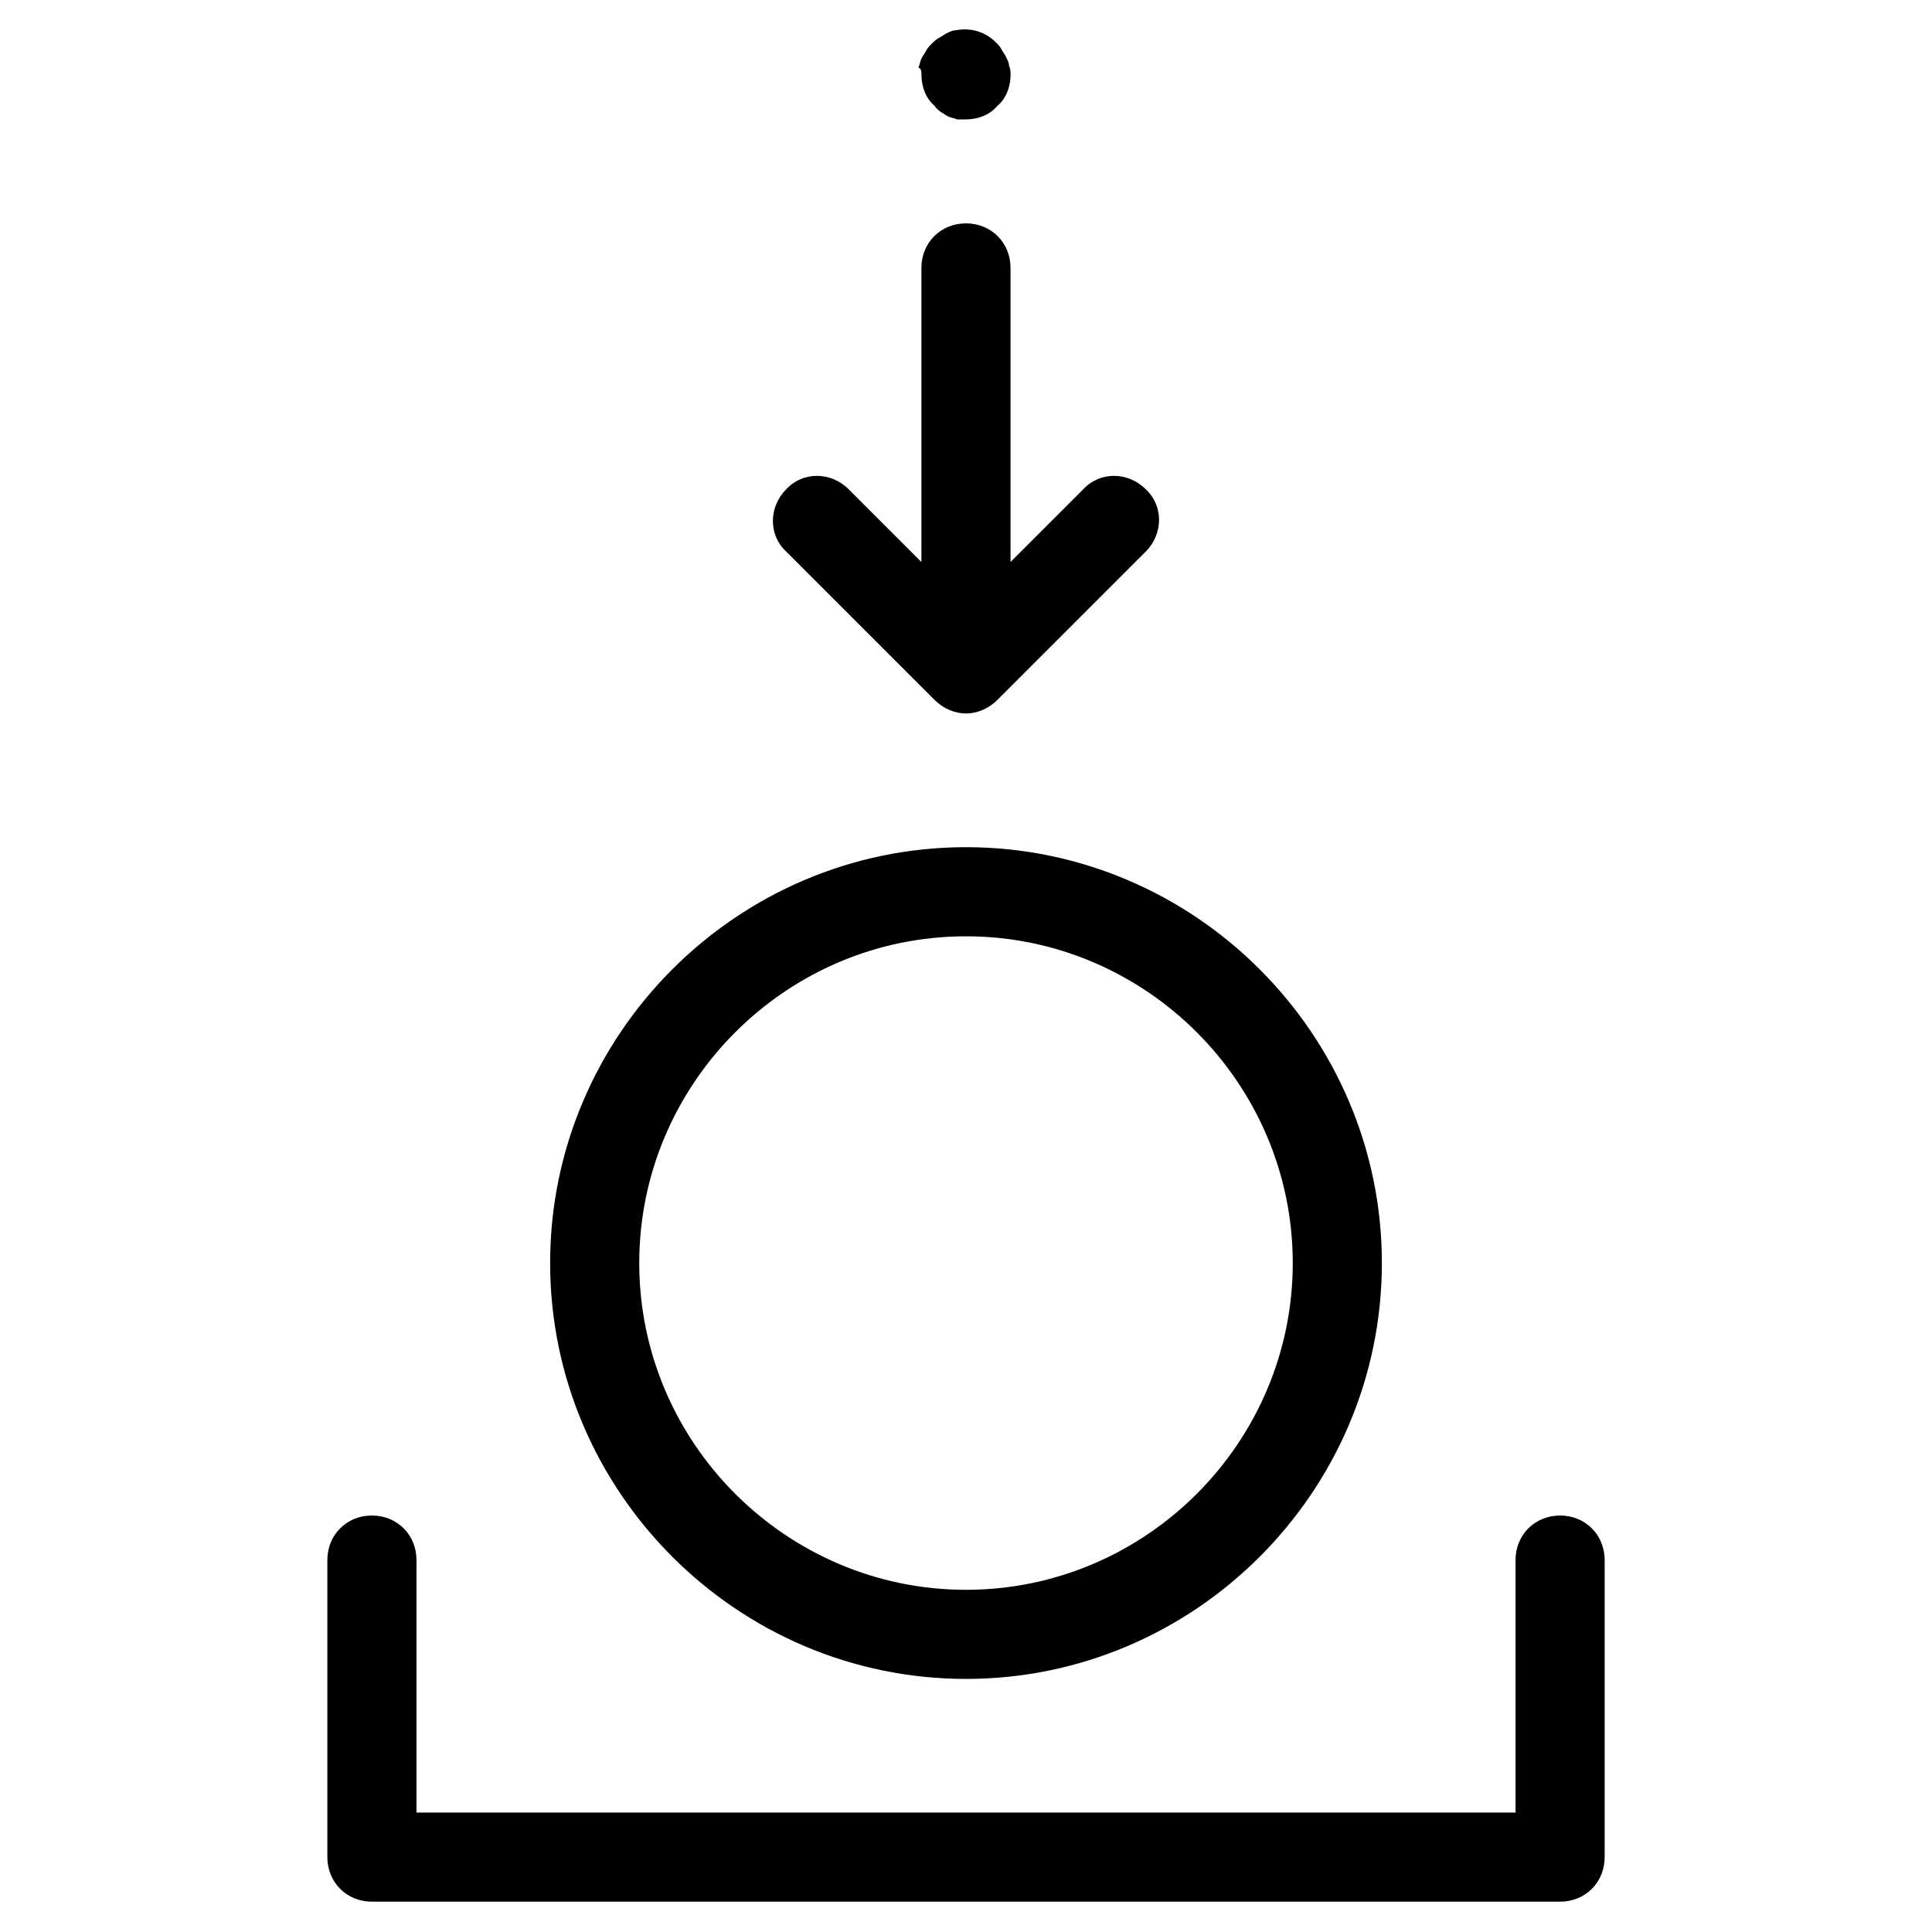
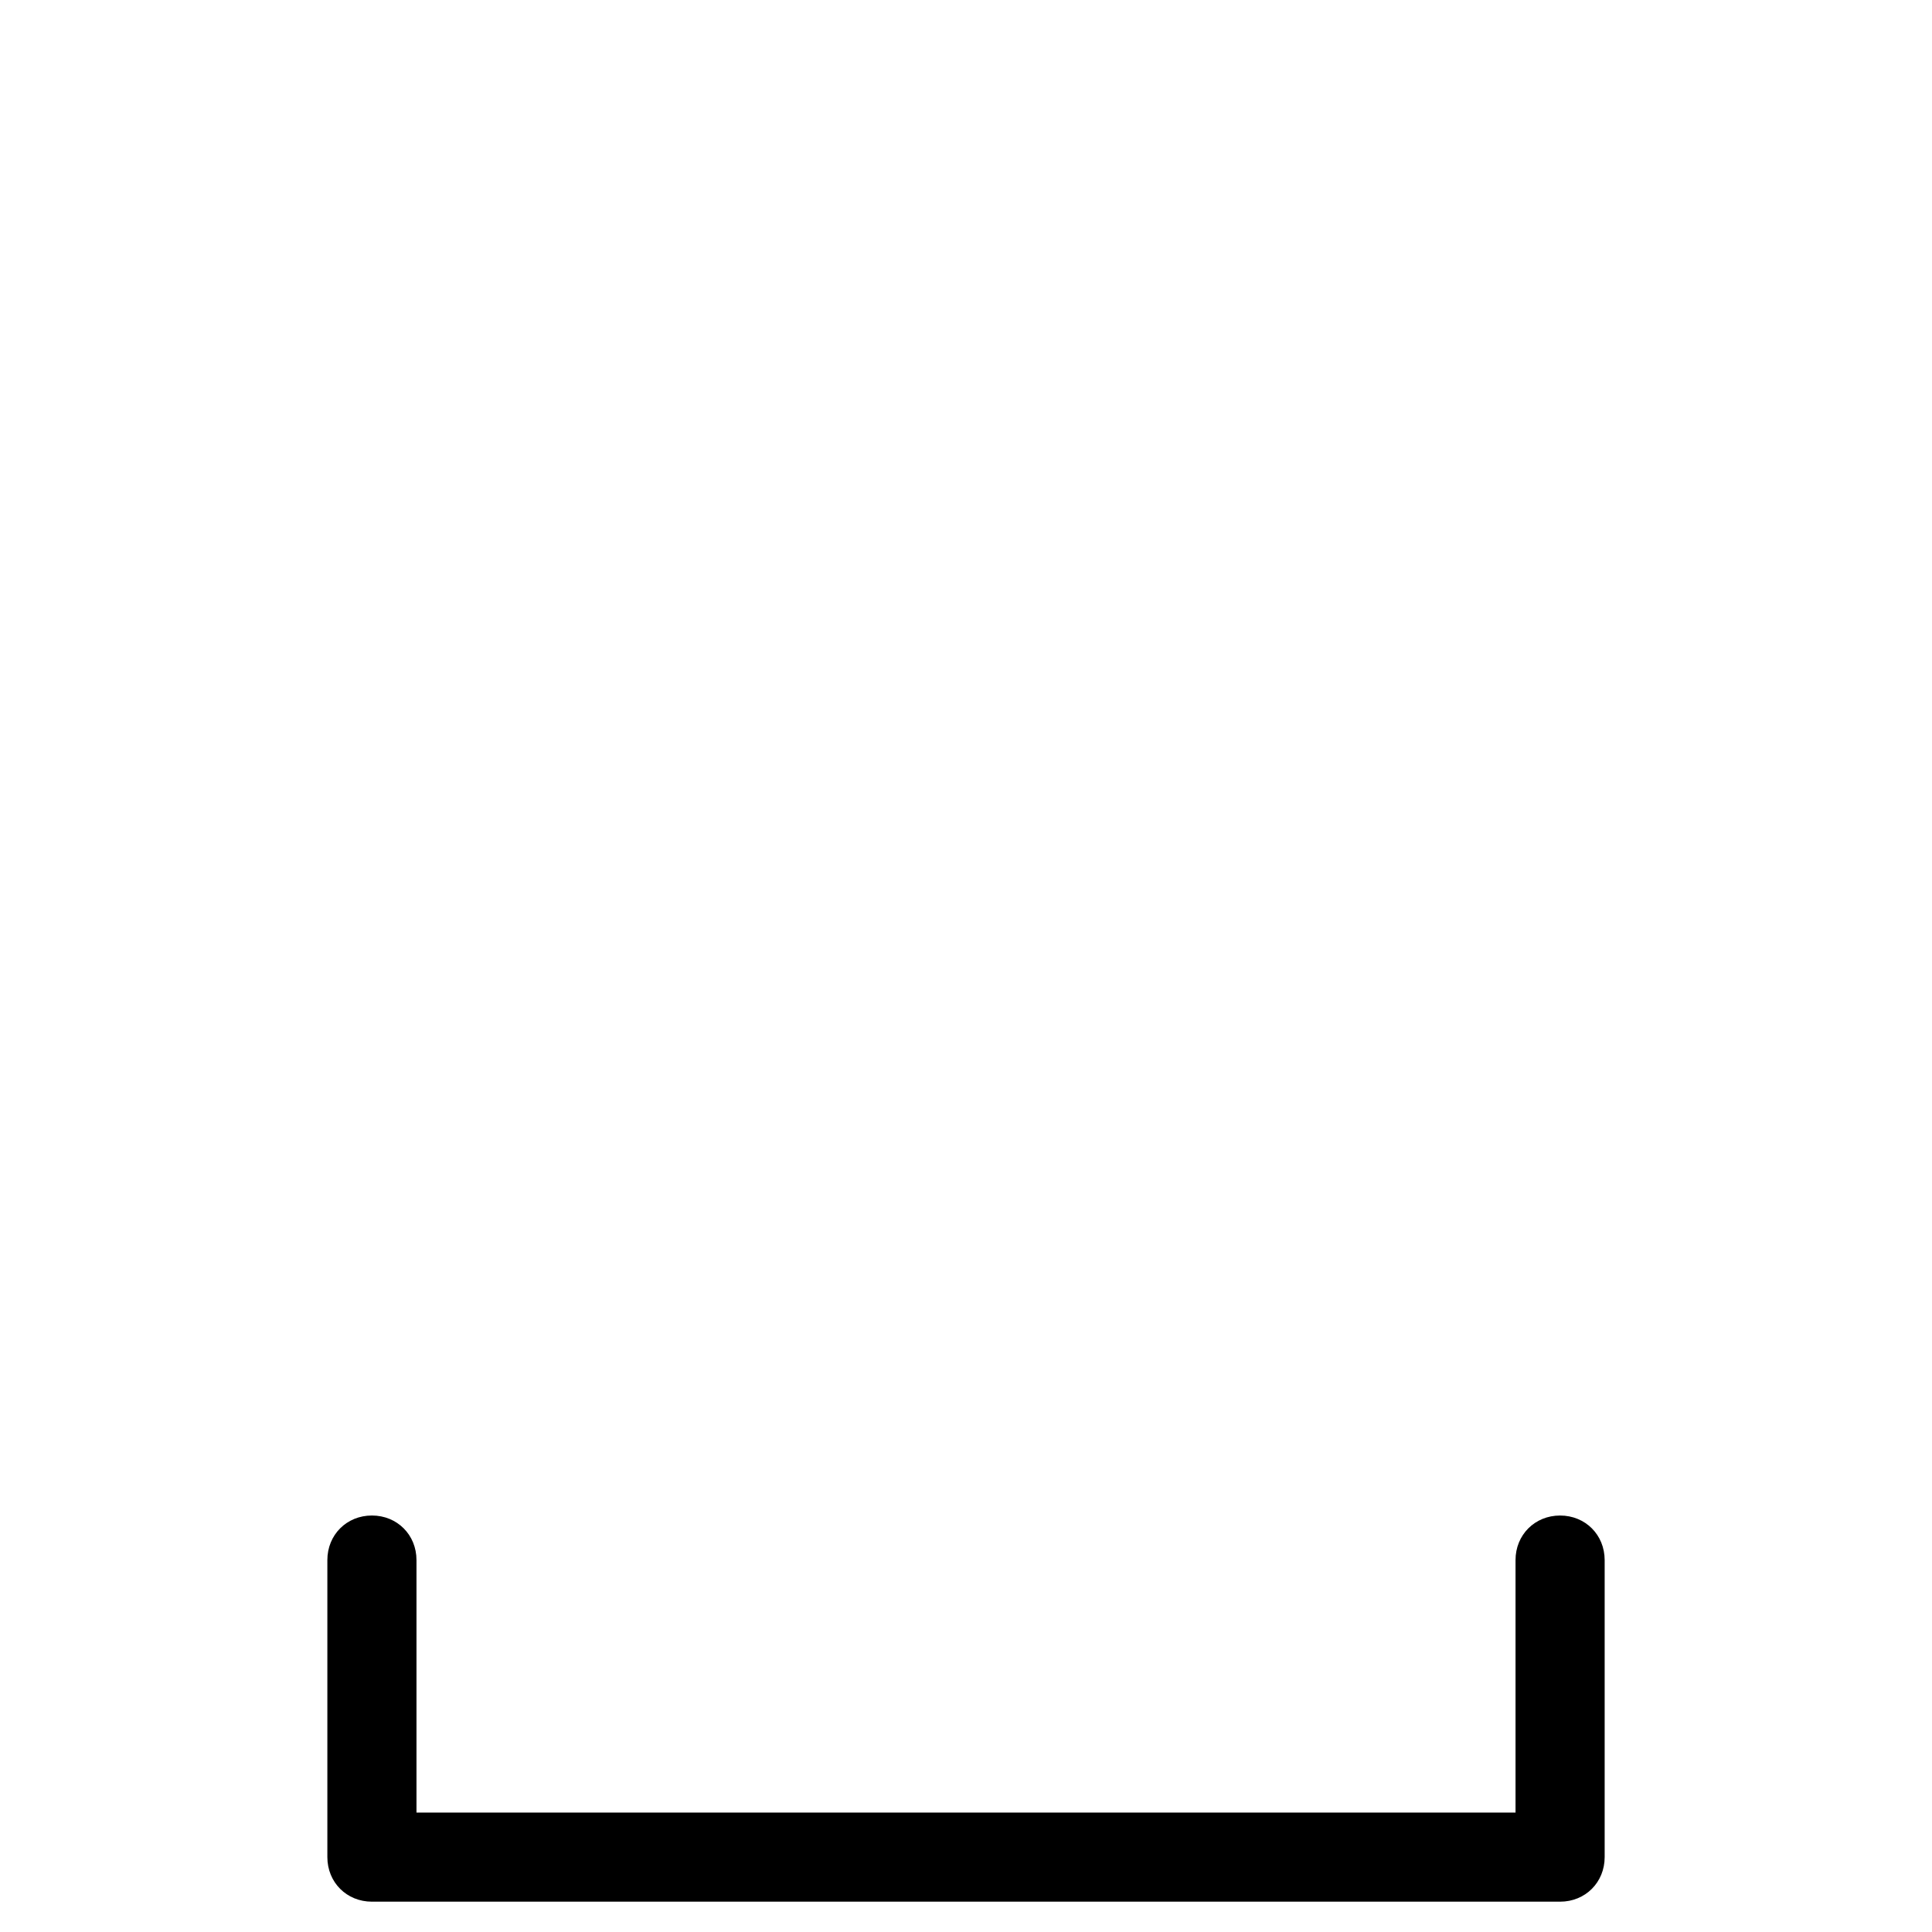
<svg xmlns="http://www.w3.org/2000/svg" fill="#000000" width="800px" height="800px" version="1.1" viewBox="144 144 512 512">
  <g>
    <path d="m557.44 545.63c-6.691 0-11.809 5.117-11.809 11.809v66.914l-291.26-0.004v-66.914c0-6.691-5.117-11.809-11.809-11.809s-11.809 5.117-11.809 11.809v78.719c0 6.691 5.117 11.809 11.809 11.809h314.88c6.691 0 11.809-5.117 11.809-11.809v-78.719c-0.004-6.691-5.121-11.805-11.812-11.805z" />
-     <path d="m393.31 173.68c0.789 0.395 1.18 0.789 1.969 1.18 0.785 0.395 1.574 0.395 2.359 0.785h2.363c3.148 0 6.297-1.18 8.266-3.543 2.359-1.965 3.539-5.113 3.539-8.266 0-0.789 0-1.574-0.395-2.363 0-0.789-0.395-1.574-0.789-2.363-0.395-0.789-0.789-1.18-1.18-1.969-0.391-0.781-0.785-1.176-1.57-1.961-2.754-2.754-6.691-3.938-10.629-3.148-0.789 0-1.574 0.395-2.363 0.789-0.789 0.395-1.18 0.789-1.969 1.18-0.789 0.395-1.18 0.789-1.969 1.574-0.789 0.789-1.18 1.18-1.574 1.969-0.395 0.789-0.789 1.18-1.18 1.969-0.395 0.789-0.395 1.574-0.789 2.363 0.793 0.387 0.793 1.176 0.793 1.961 0 3.148 1.18 6.297 3.543 8.266 0.391 0.789 1.18 1.184 1.574 1.578z" />
-     <path d="m391.73 329.54c2.363 2.363 5.512 3.543 8.266 3.543s5.902-1.18 8.266-3.543l39.359-39.359c4.723-4.723 4.723-12.203 0-16.531-4.723-4.723-12.203-4.723-16.531 0l-19.289 19.285v-77.93c0-6.691-5.117-11.809-11.809-11.809s-11.809 5.117-11.809 11.809v77.934l-19.285-19.285c-4.723-4.723-12.203-4.723-16.531 0-4.723 4.723-4.723 12.203 0 16.531z" />
-     <path d="m400 588.93c60.613 0 110.21-49.594 110.21-110.21s-49.594-110.21-110.21-110.21c-60.617 0-110.21 49.594-110.21 110.21s49.594 110.21 110.21 110.21zm0-196.8c47.625 0 86.594 38.965 86.594 86.594 0 47.625-38.965 86.594-86.594 86.594-47.625 0-86.594-38.965-86.594-86.594 0-47.625 38.965-86.594 86.594-86.594z" />
  </g>
</svg>